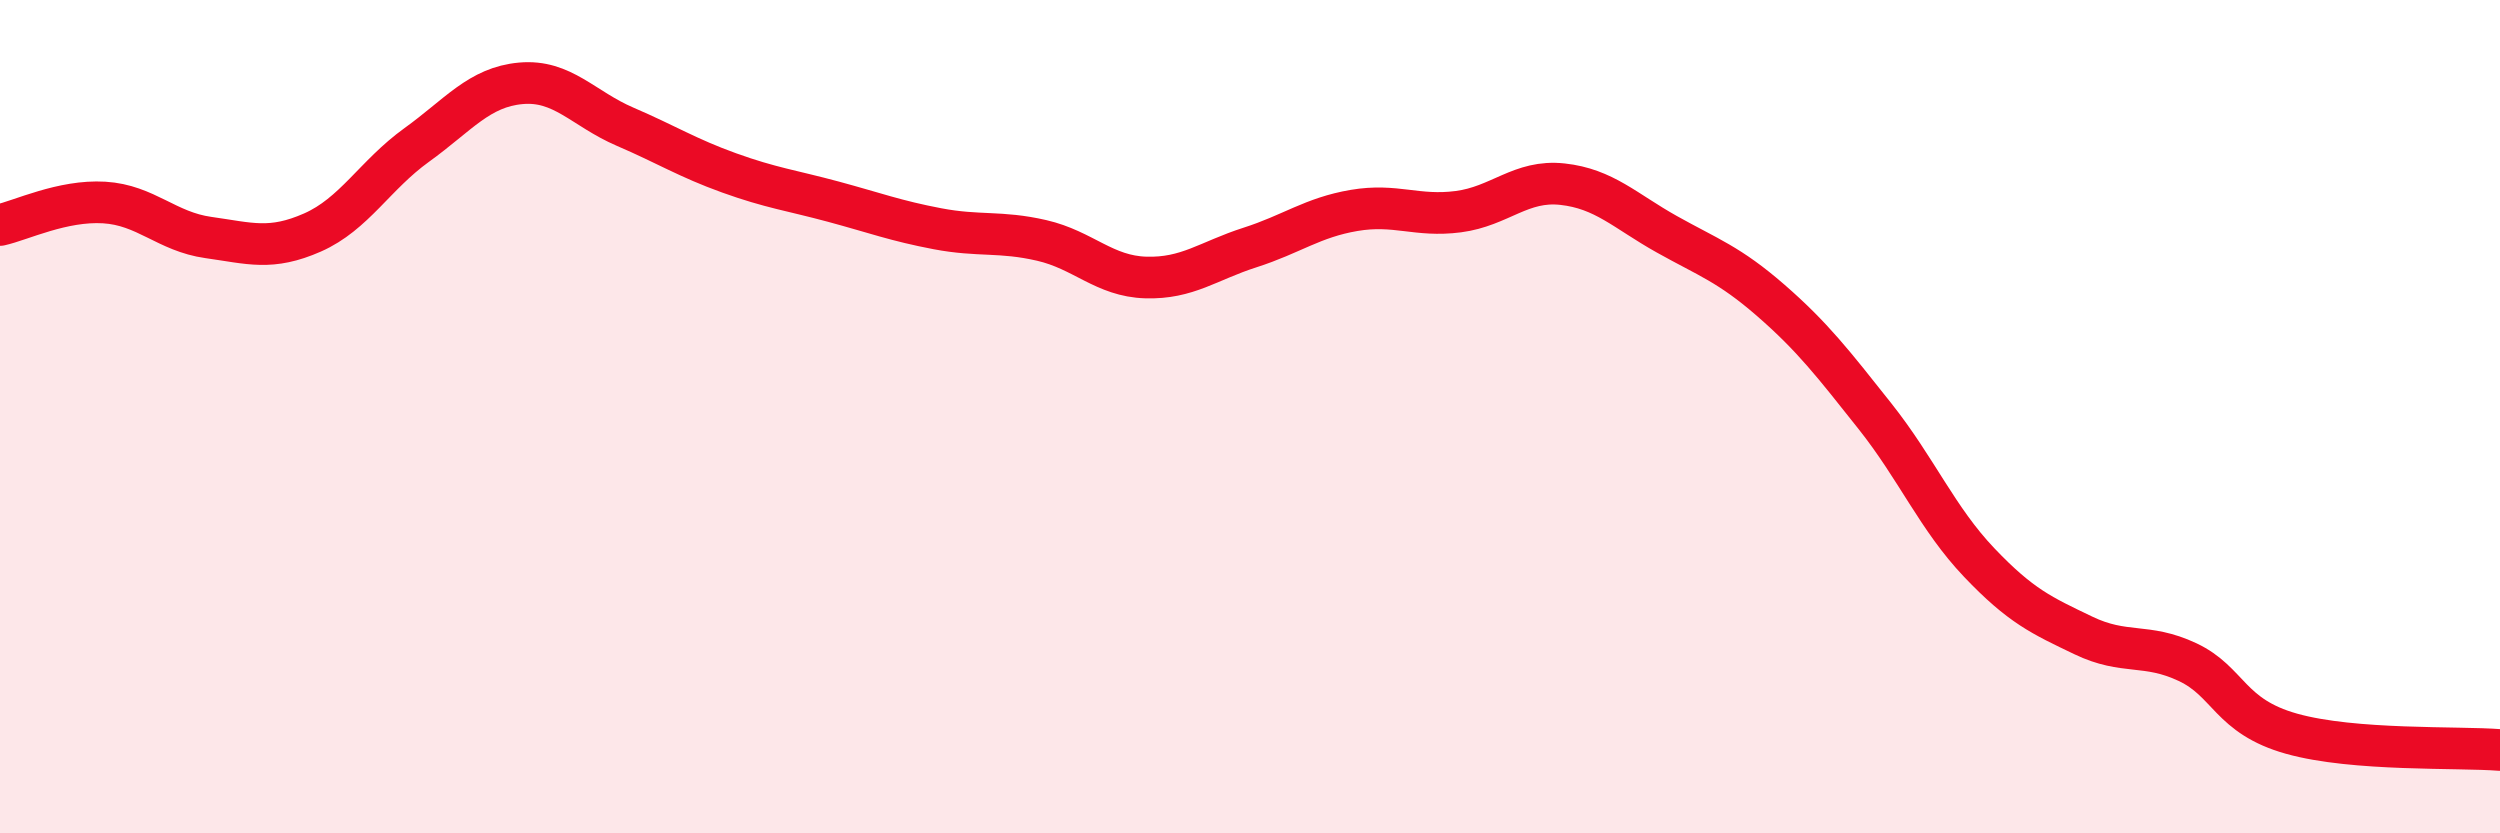
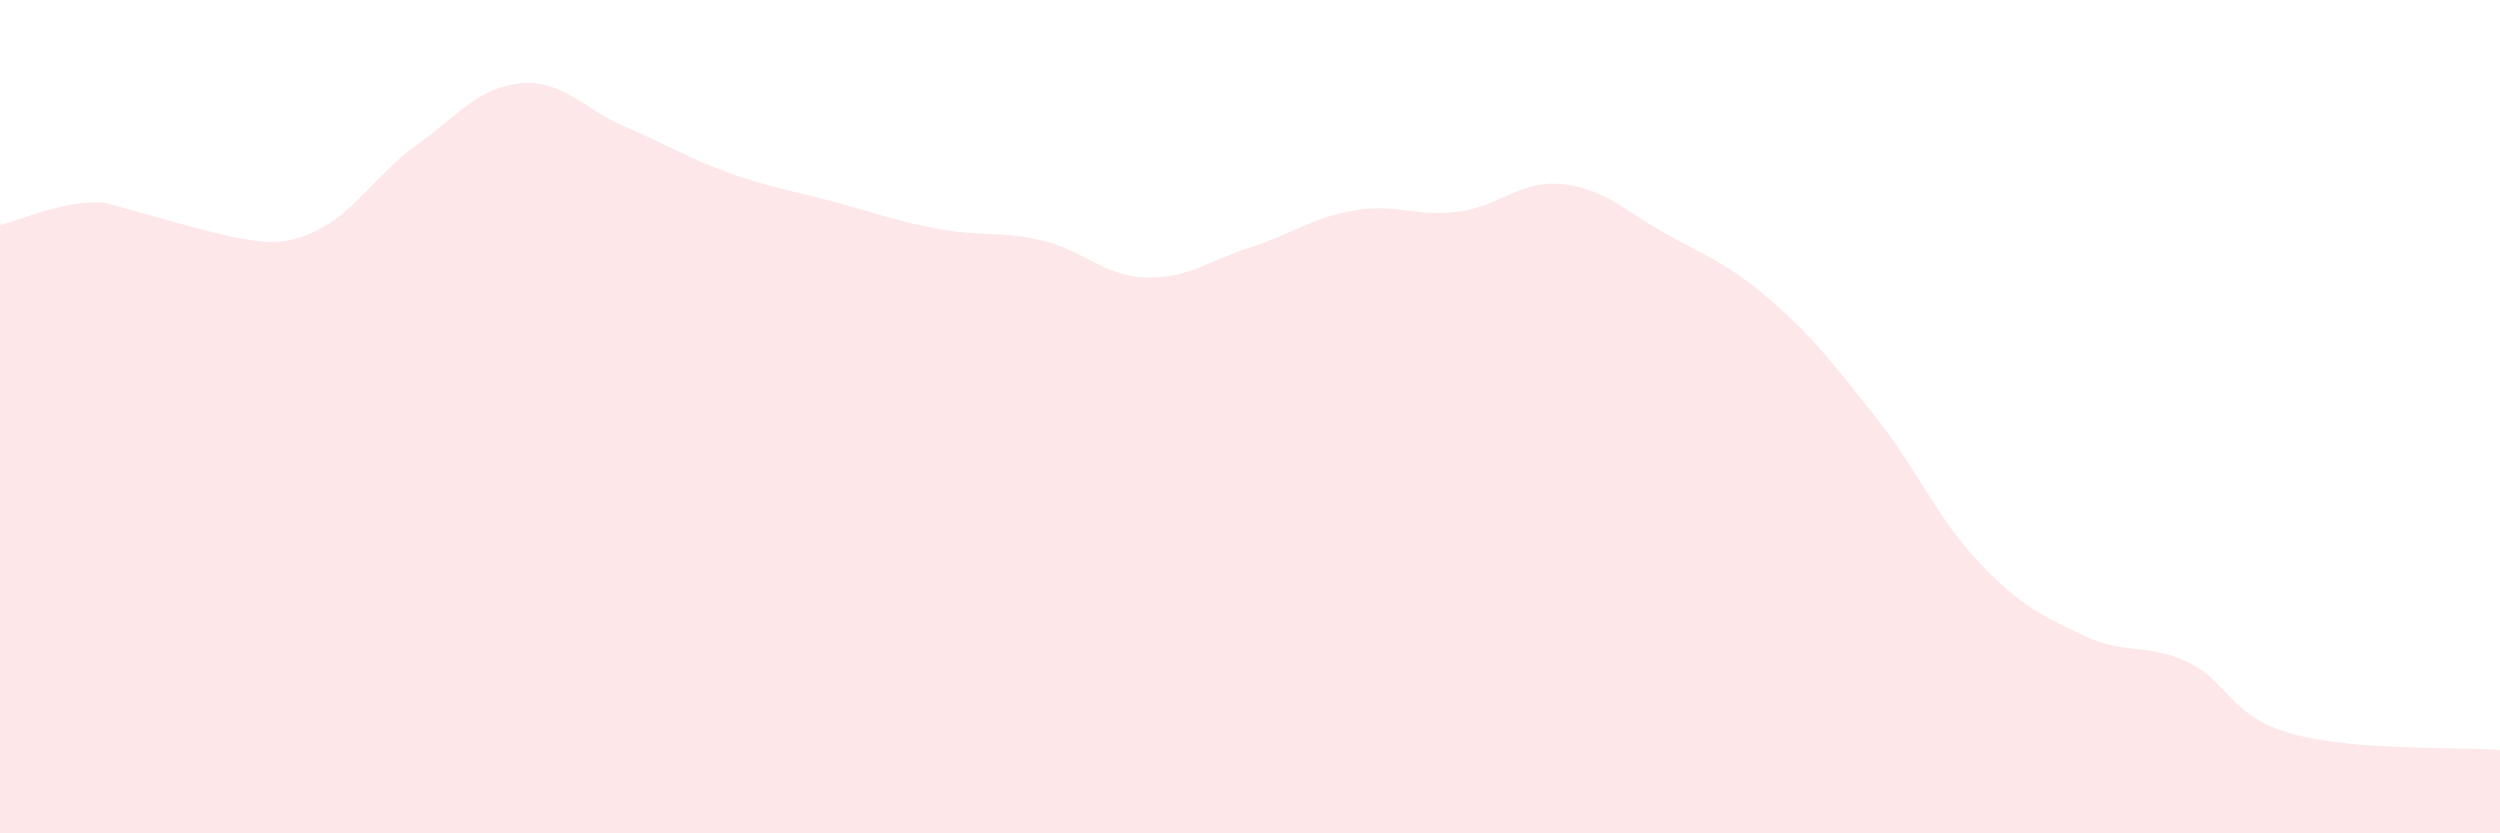
<svg xmlns="http://www.w3.org/2000/svg" width="60" height="20" viewBox="0 0 60 20">
-   <path d="M 0,5.4 C 0.5,5.29 1.5,4.8 2.5,4.86 C 3.5,4.92 4,5.56 5,5.7 C 6,5.84 6.5,6.02 7.5,5.58 C 8.5,5.14 9,4.2 10,3.48 C 11,2.76 11.5,2.09 12.5,2 C 13.5,1.91 14,2.61 15,3.04 C 16,3.47 16.5,3.79 17.5,4.15 C 18.5,4.51 19,4.57 20,4.84 C 21,5.11 21.5,5.3 22.5,5.49 C 23.5,5.68 24,5.54 25,5.77 C 26,6 26.5,6.63 27.5,6.66 C 28.5,6.69 29,6.26 30,5.94 C 31,5.62 31.5,5.22 32.5,5.05 C 33.5,4.88 34,5.21 35,5.08 C 36,4.95 36.5,4.31 37.5,4.42 C 38.5,4.53 39,5.06 40,5.62 C 41,6.18 41.5,6.34 42.5,7.21 C 43.5,8.08 44,8.73 45,9.99 C 46,11.25 46.5,12.45 47.5,13.5 C 48.5,14.55 49,14.77 50,15.25 C 51,15.73 51.5,15.42 52.5,15.89 C 53.5,16.36 53.5,17.19 55,17.61 C 56.5,18.03 59,17.92 60,18L60 20L0 20Z" fill="#EB0A25" opacity="0.1" stroke-linecap="round" stroke-linejoin="round" />
-   <path d="M 0,5.4 C 0.5,5.29 1.5,4.8 2.5,4.86 C 3.5,4.92 4,5.56 5,5.7 C 6,5.84 6.5,6.02 7.5,5.58 C 8.5,5.14 9,4.2 10,3.48 C 11,2.76 11.5,2.09 12.5,2 C 13.5,1.91 14,2.61 15,3.04 C 16,3.47 16.5,3.79 17.5,4.15 C 18.5,4.51 19,4.57 20,4.84 C 21,5.11 21.5,5.3 22.5,5.49 C 23.5,5.68 24,5.54 25,5.77 C 26,6 26.5,6.63 27.5,6.66 C 28.5,6.69 29,6.26 30,5.94 C 31,5.62 31.5,5.22 32.5,5.05 C 33.5,4.88 34,5.21 35,5.08 C 36,4.95 36.5,4.31 37.5,4.42 C 38.5,4.53 39,5.06 40,5.62 C 41,6.18 41.5,6.34 42.5,7.21 C 43.5,8.08 44,8.73 45,9.99 C 46,11.25 46.5,12.45 47.5,13.5 C 48.5,14.55 49,14.77 50,15.25 C 51,15.73 51.5,15.42 52.5,15.89 C 53.5,16.36 53.5,17.19 55,17.61 C 56.5,18.03 59,17.92 60,18" stroke="#EB0A25" stroke-width="1" fill="none" stroke-linecap="round" stroke-linejoin="round" />
+   <path d="M 0,5.4 C 0.5,5.29 1.5,4.8 2.5,4.86 C 6,5.84 6.5,6.02 7.5,5.58 C 8.5,5.14 9,4.2 10,3.48 C 11,2.76 11.5,2.09 12.5,2 C 13.5,1.91 14,2.61 15,3.04 C 16,3.47 16.5,3.79 17.5,4.15 C 18.5,4.51 19,4.57 20,4.84 C 21,5.11 21.5,5.3 22.5,5.49 C 23.5,5.68 24,5.54 25,5.77 C 26,6 26.5,6.63 27.5,6.66 C 28.5,6.69 29,6.26 30,5.94 C 31,5.62 31.5,5.22 32.5,5.05 C 33.5,4.88 34,5.21 35,5.08 C 36,4.95 36.5,4.31 37.5,4.42 C 38.5,4.53 39,5.06 40,5.62 C 41,6.18 41.5,6.34 42.5,7.21 C 43.5,8.08 44,8.73 45,9.99 C 46,11.25 46.5,12.45 47.5,13.5 C 48.5,14.55 49,14.77 50,15.25 C 51,15.73 51.5,15.42 52.5,15.89 C 53.5,16.36 53.5,17.19 55,17.61 C 56.5,18.03 59,17.92 60,18L60 20L0 20Z" fill="#EB0A25" opacity="0.1" stroke-linecap="round" stroke-linejoin="round" />
</svg>